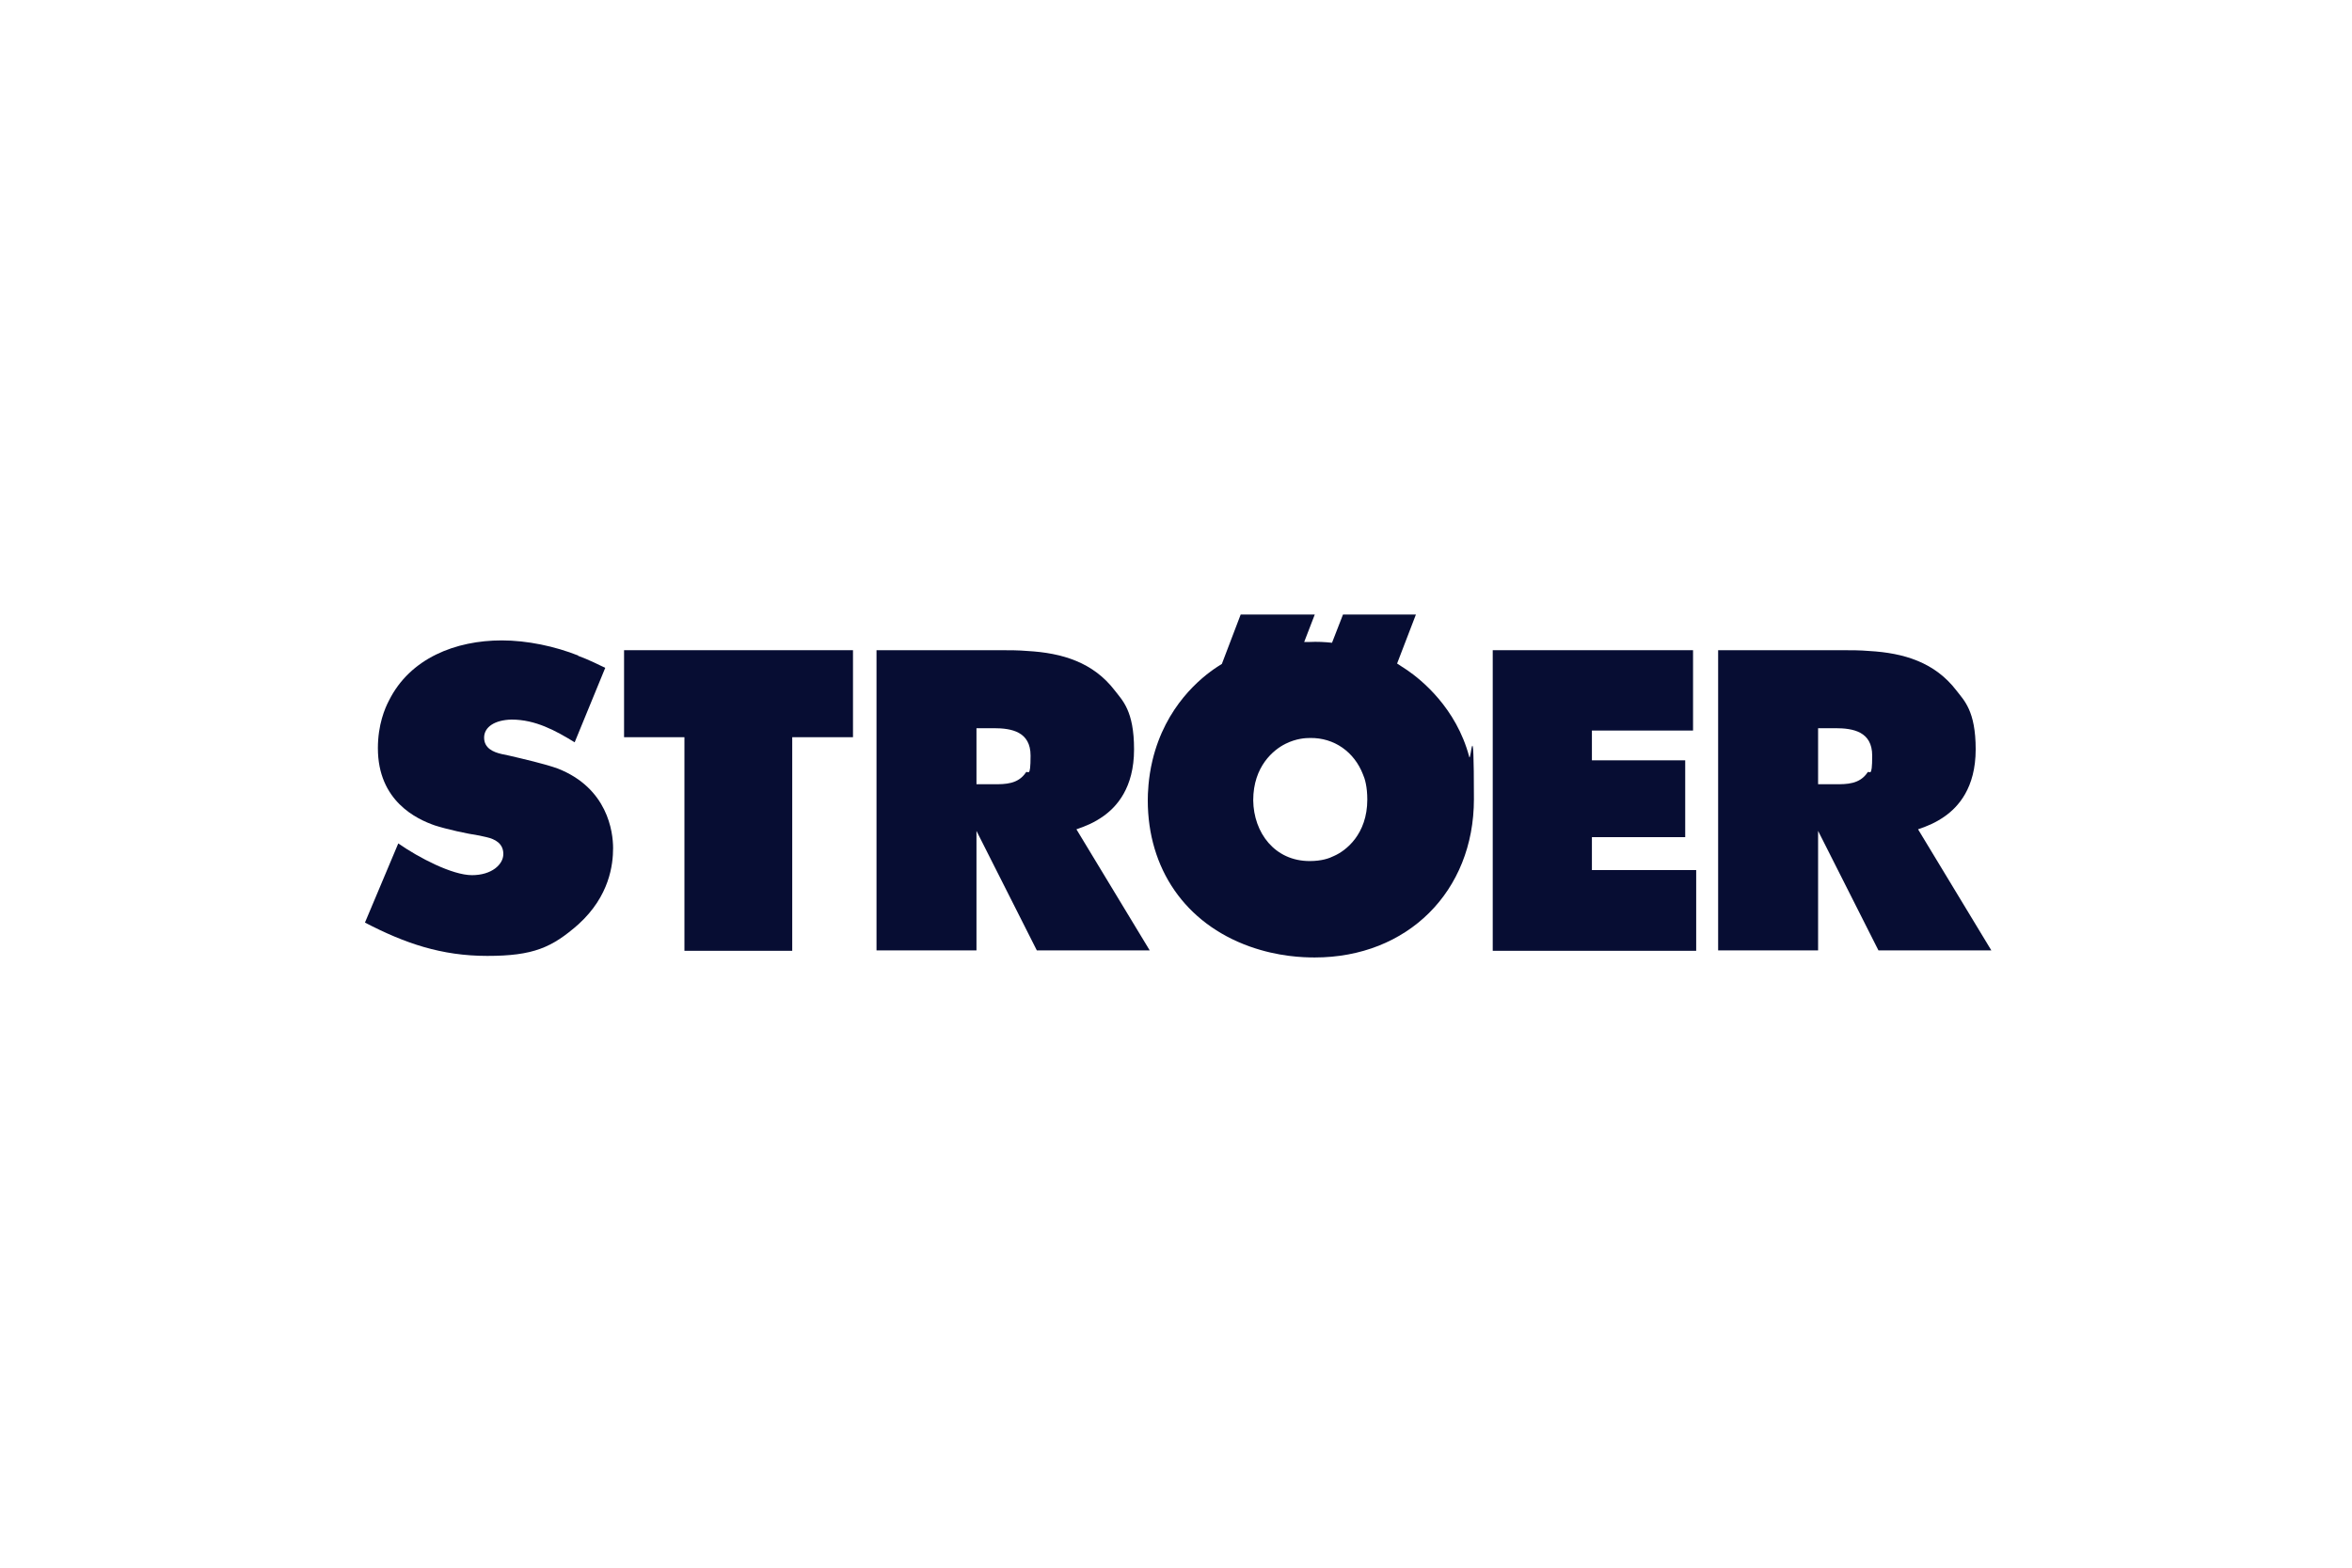
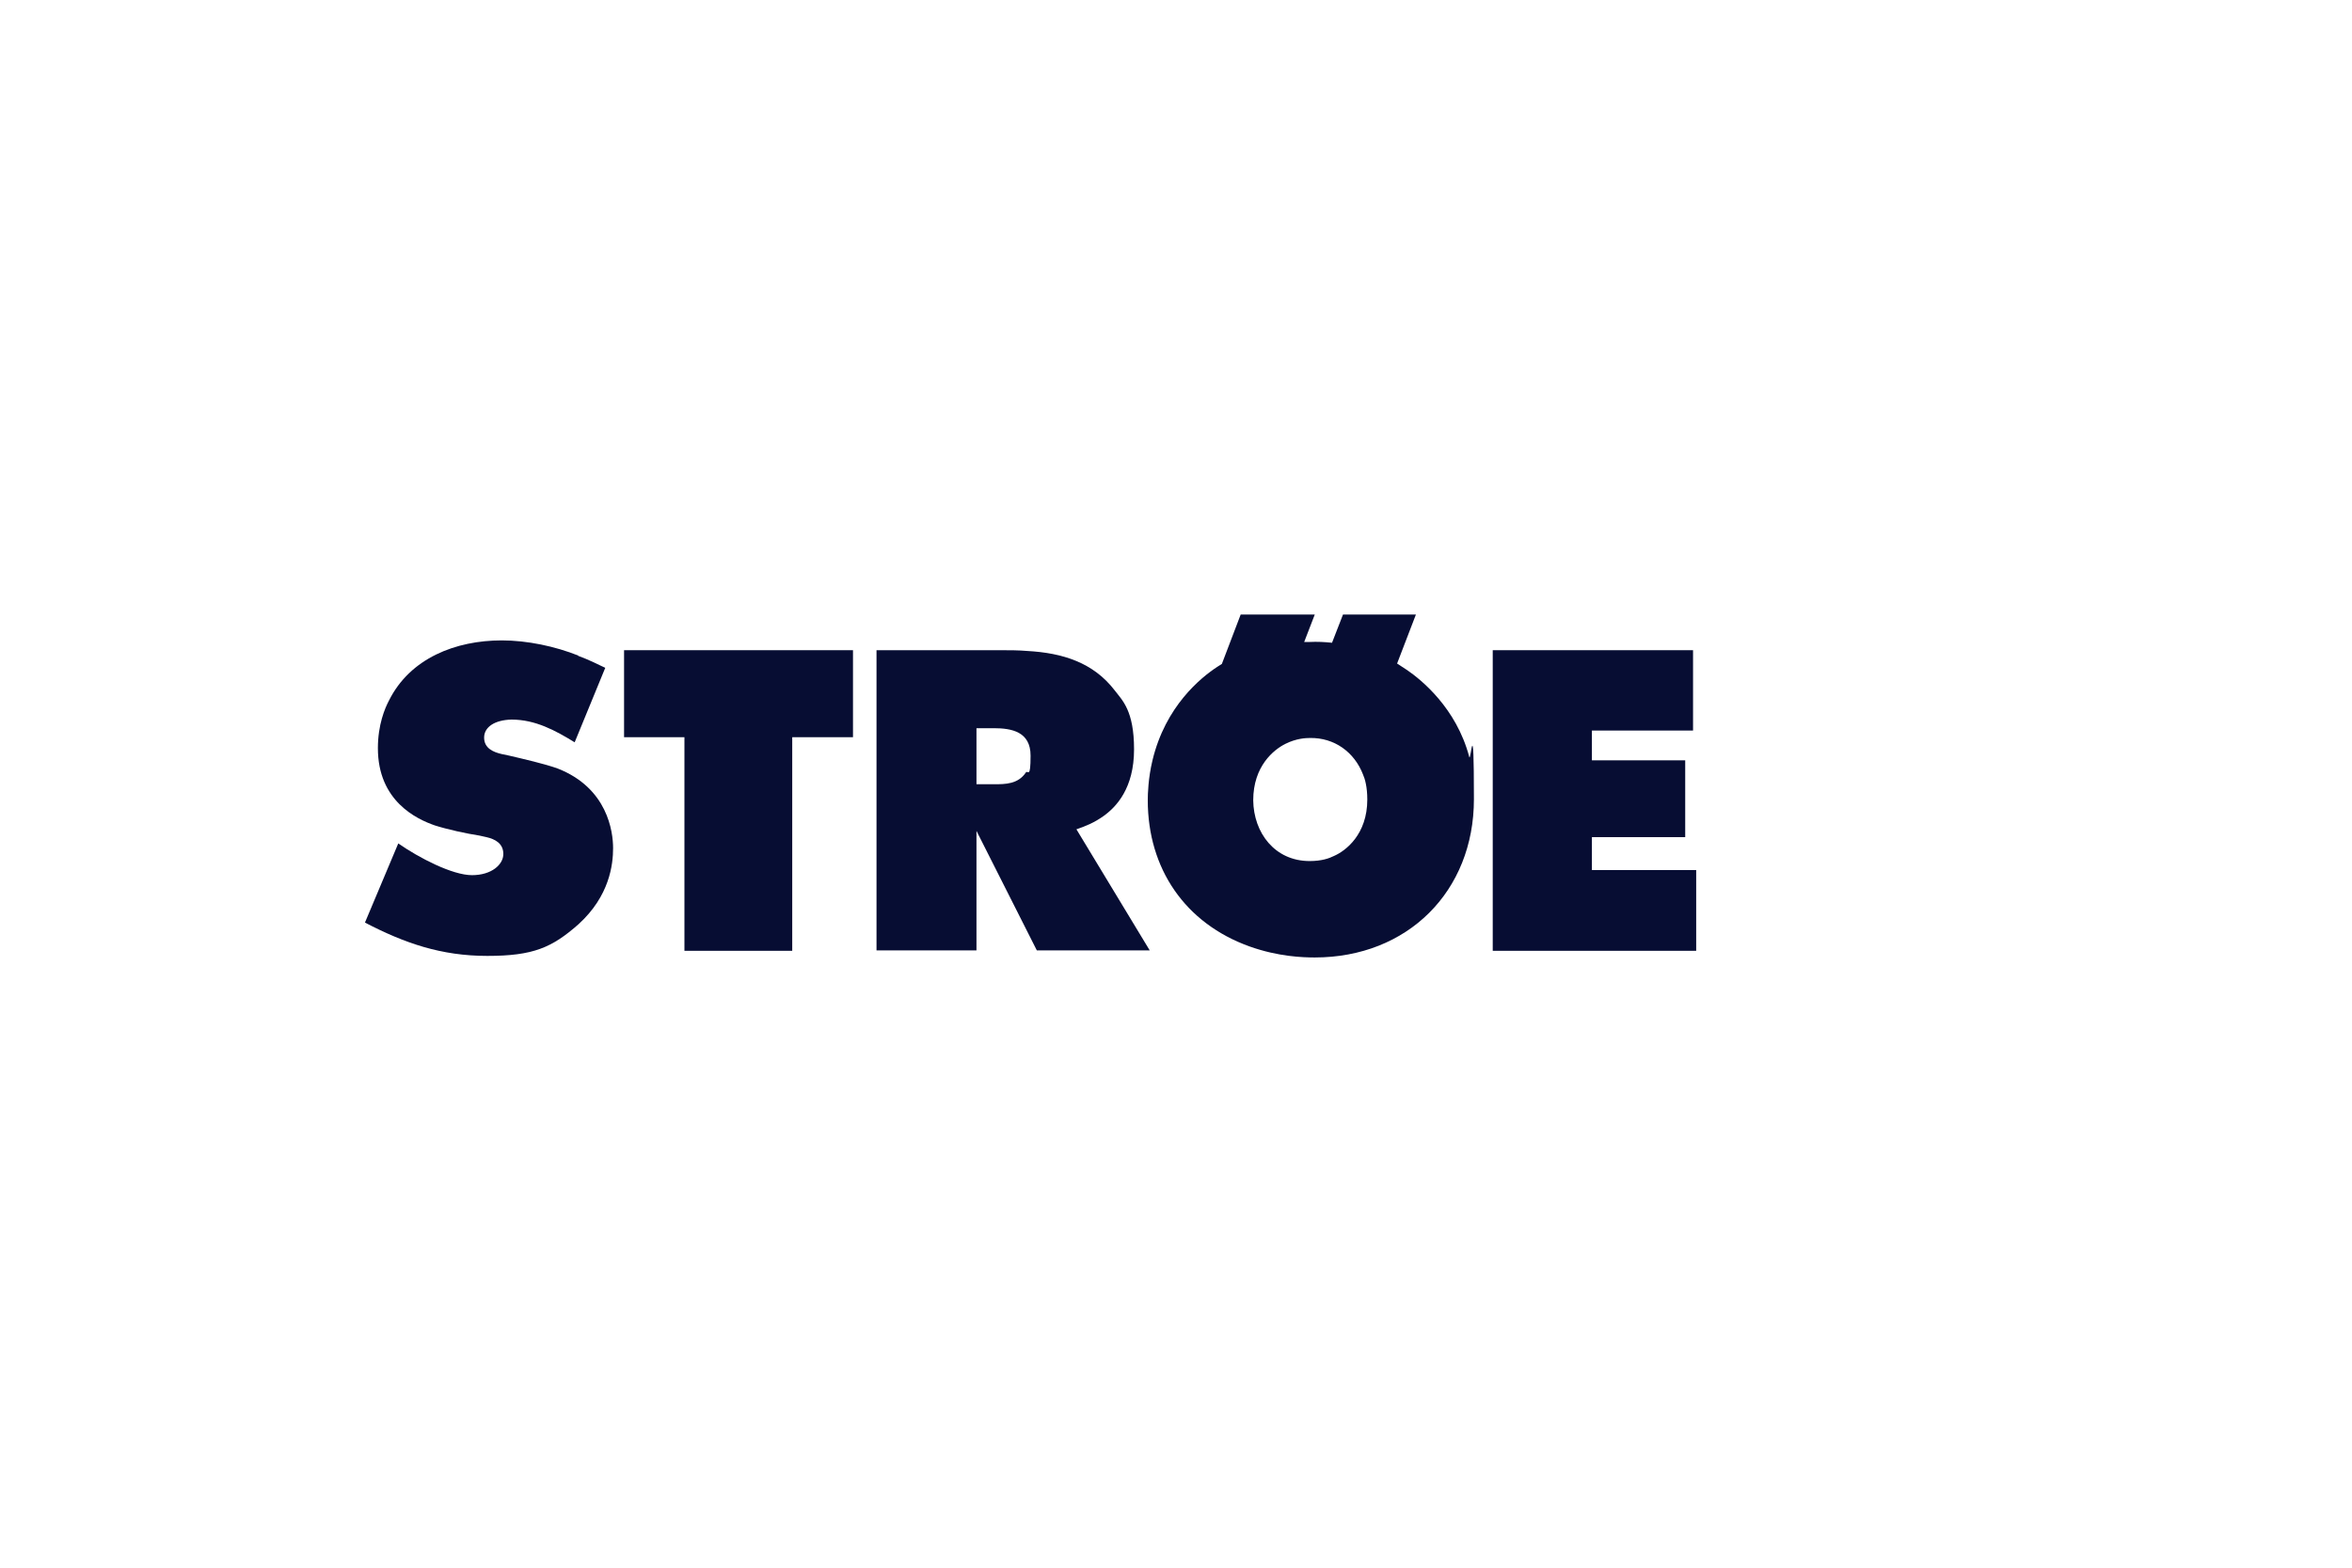
<svg xmlns="http://www.w3.org/2000/svg" width="600" height="400" version="1.1" viewBox="0 0 600 400">
  <g>
    <g id="Ebene_1">
      <g>
        <path d="M327.9,189.8c2.8-1.4,5.2-1.5,6.3-1.5,6.2-.1,11.3,3.6,13.5,9.3.5,1.1,1.1,3.2,1.1,6.4,0,8.9-5.5,13.1-8.5,14.4-1.2.6-3.1,1.3-6.2,1.3-8.9,0-14.3-7.2-14.4-15.5,0-8.7,5.2-12.9,8.2-14.4h0ZM316.5,156.8l-4.8,12.6-1.1.7c-4.3,2.8-13.3,10.1-16.6,23.9-1.1,4.6-1.2,8.6-1.2,10.2,0,17.4,9.5,31.4,26,37.3,7.3,2.6,13.6,2.8,16.6,2.8,23.6,0,40.6-16.8,40.6-40.4s-.8-9-1.2-10.8c-3.3-12.5-12.3-19.7-15.8-22.1l-2.6-1.7,4.8-12.5h-18.6l-2.8,7.2c-1.9-.2-3.8-.3-5.7-.2h-1.4s2.7-7,2.7-7h-18.6Z" fill="#070d33" />
-         <path d="M463.8,200.1v-14.3h4.4c4.6,0,9.4.9,9.4,7s-.7,3.6-1.2,4.3c-2,3-5.3,3-8.1,3h-4.5ZM469.9,165.9h-31.6v76.6h25.5v-30.5l15.4,30.5h28.8l-18.7-30.9c2.6-.9,4.5-1.7,6.8-3.3,3.4-2.4,7.9-7.2,7.9-17.1s-3-12.5-4.9-15c-5.5-7.2-13.4-9.6-22.3-10.1-2.3-.2-4.6-.2-6.9-.2h0Z" fill="#070d33" />
        <path d="M249.1,200.1v-14.3h4.4c4.6,0,9.4.9,9.4,7s-.7,3.6-1.2,4.3c-2,3-5.3,3-8.1,3h-4.5ZM255.2,165.9h-31.6v76.6h25.5v-30.5l15.4,30.5h28.8l-18.7-30.9c2.6-.9,4.5-1.7,6.8-3.3,3.4-2.4,7.9-7.2,7.9-17.1s-3-12.5-4.9-15c-5.5-7.2-13.4-9.6-22.3-10.1-2.3-.2-4.6-.2-6.9-.2h0Z" fill="#070d33" />
        <polygon points="159.2 165.9 159.2 188.1 174.6 188.1 174.6 242.6 202.1 242.6 202.1 188.1 217.6 188.1 217.6 165.9 159.2 165.9 159.2 165.9" fill="#070d33" />
        <polygon points="380.8 242.6 432.7 242.6 432.7 222 406.1 222 406.1 213.6 429.9 213.6 429.9 194 406.1 194 406.1 186.4 431.9 186.4 431.9 165.9 380.8 165.9 380.8 242.6 380.8 242.6" fill="#070d33" />
        <path d="M147.6,167.3c-6-2.4-13.1-3.9-19.6-3.9-11.7,0-23.4,4.5-28.8,15.4-1,1.9-2.8,6.1-2.8,12.1,0,13.5,9.9,18.1,14.5,19.7,3.1,1,8.1,2.1,11.4,2.6l1.8.4c2.2.5,4.3,1.6,4.3,4.3s-3,5.4-8,5.4-13.5-4.4-18.8-8.1l-8.5,20.2c10.2,5.3,19.5,8.5,31.2,8.5s16.5-2.1,23.3-8.1c7.9-7.2,8.8-15.2,8.8-19.4s-1.4-15.3-14.1-20.3c-3.3-1.2-9-2.5-12.4-3.3l-1.9-.4c-2.2-.5-4.5-1.5-4.5-4.2s2.7-4.5,7-4.6c6.1,0,11.2,2.8,16.1,5.8l7.8-19c-1.7-.8-4-2-7-3.1h0Z" fill="#070d33" />
      </g>
    </g>
  </g>
</svg>